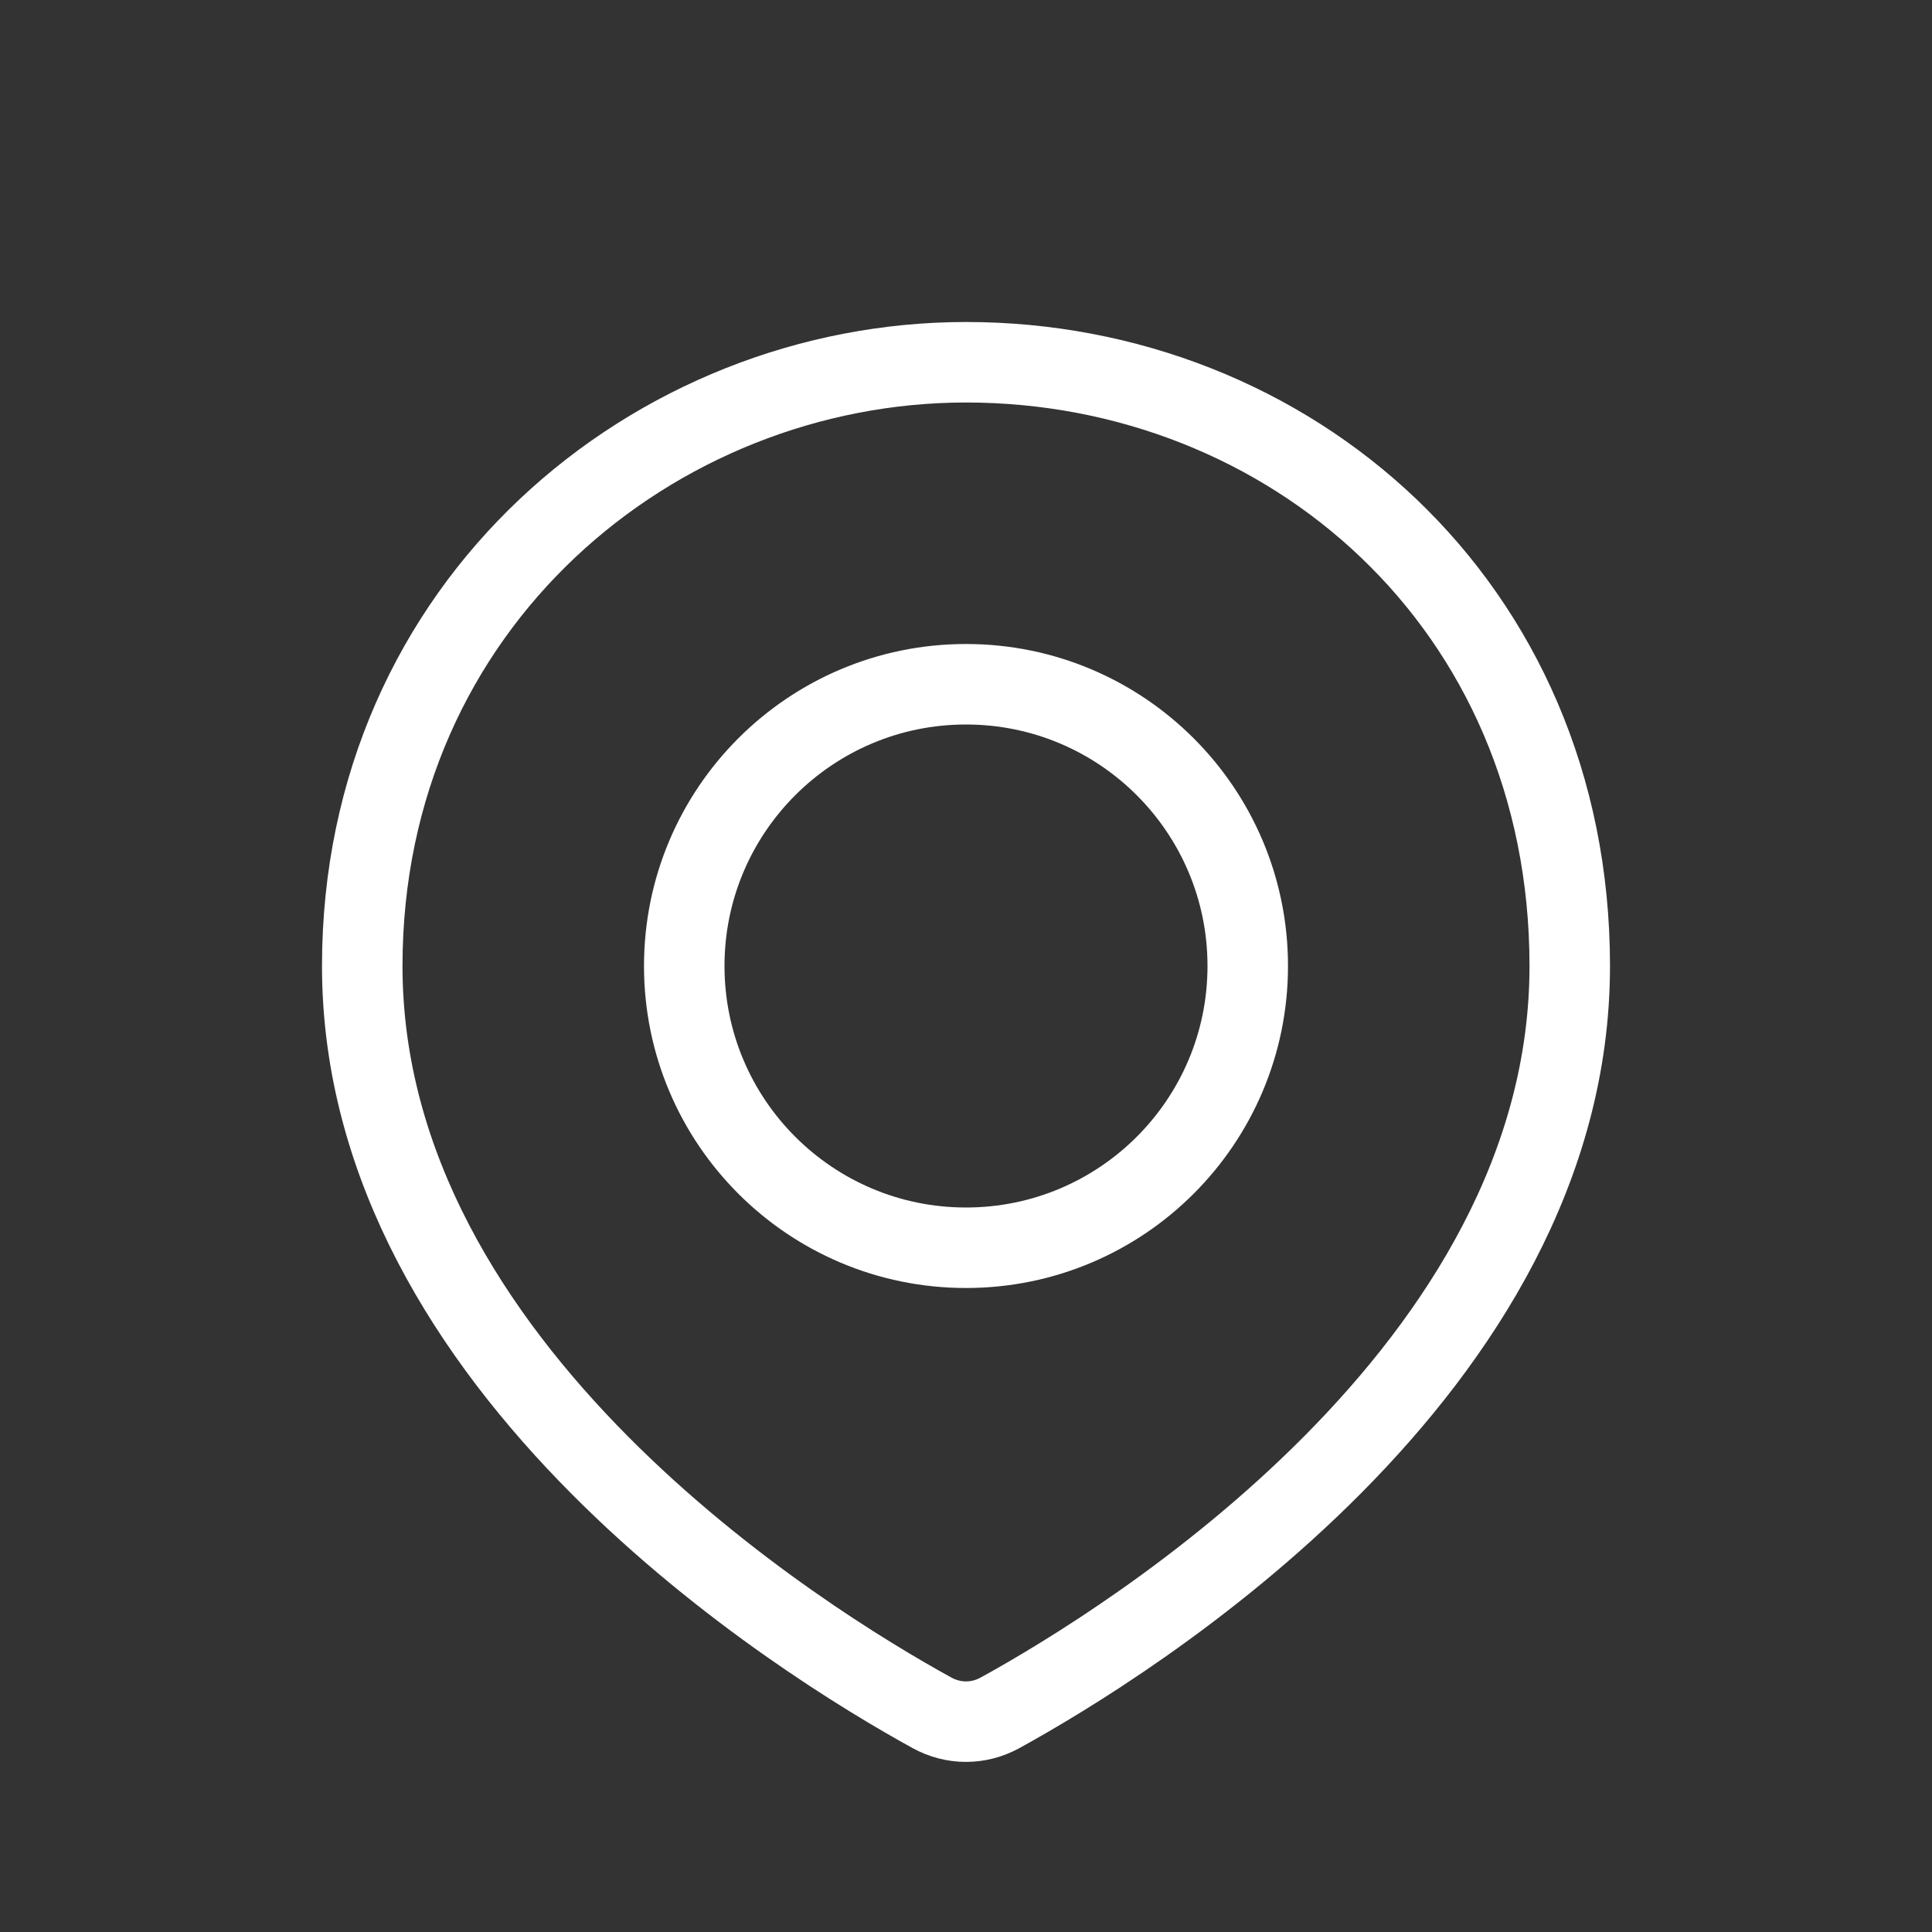
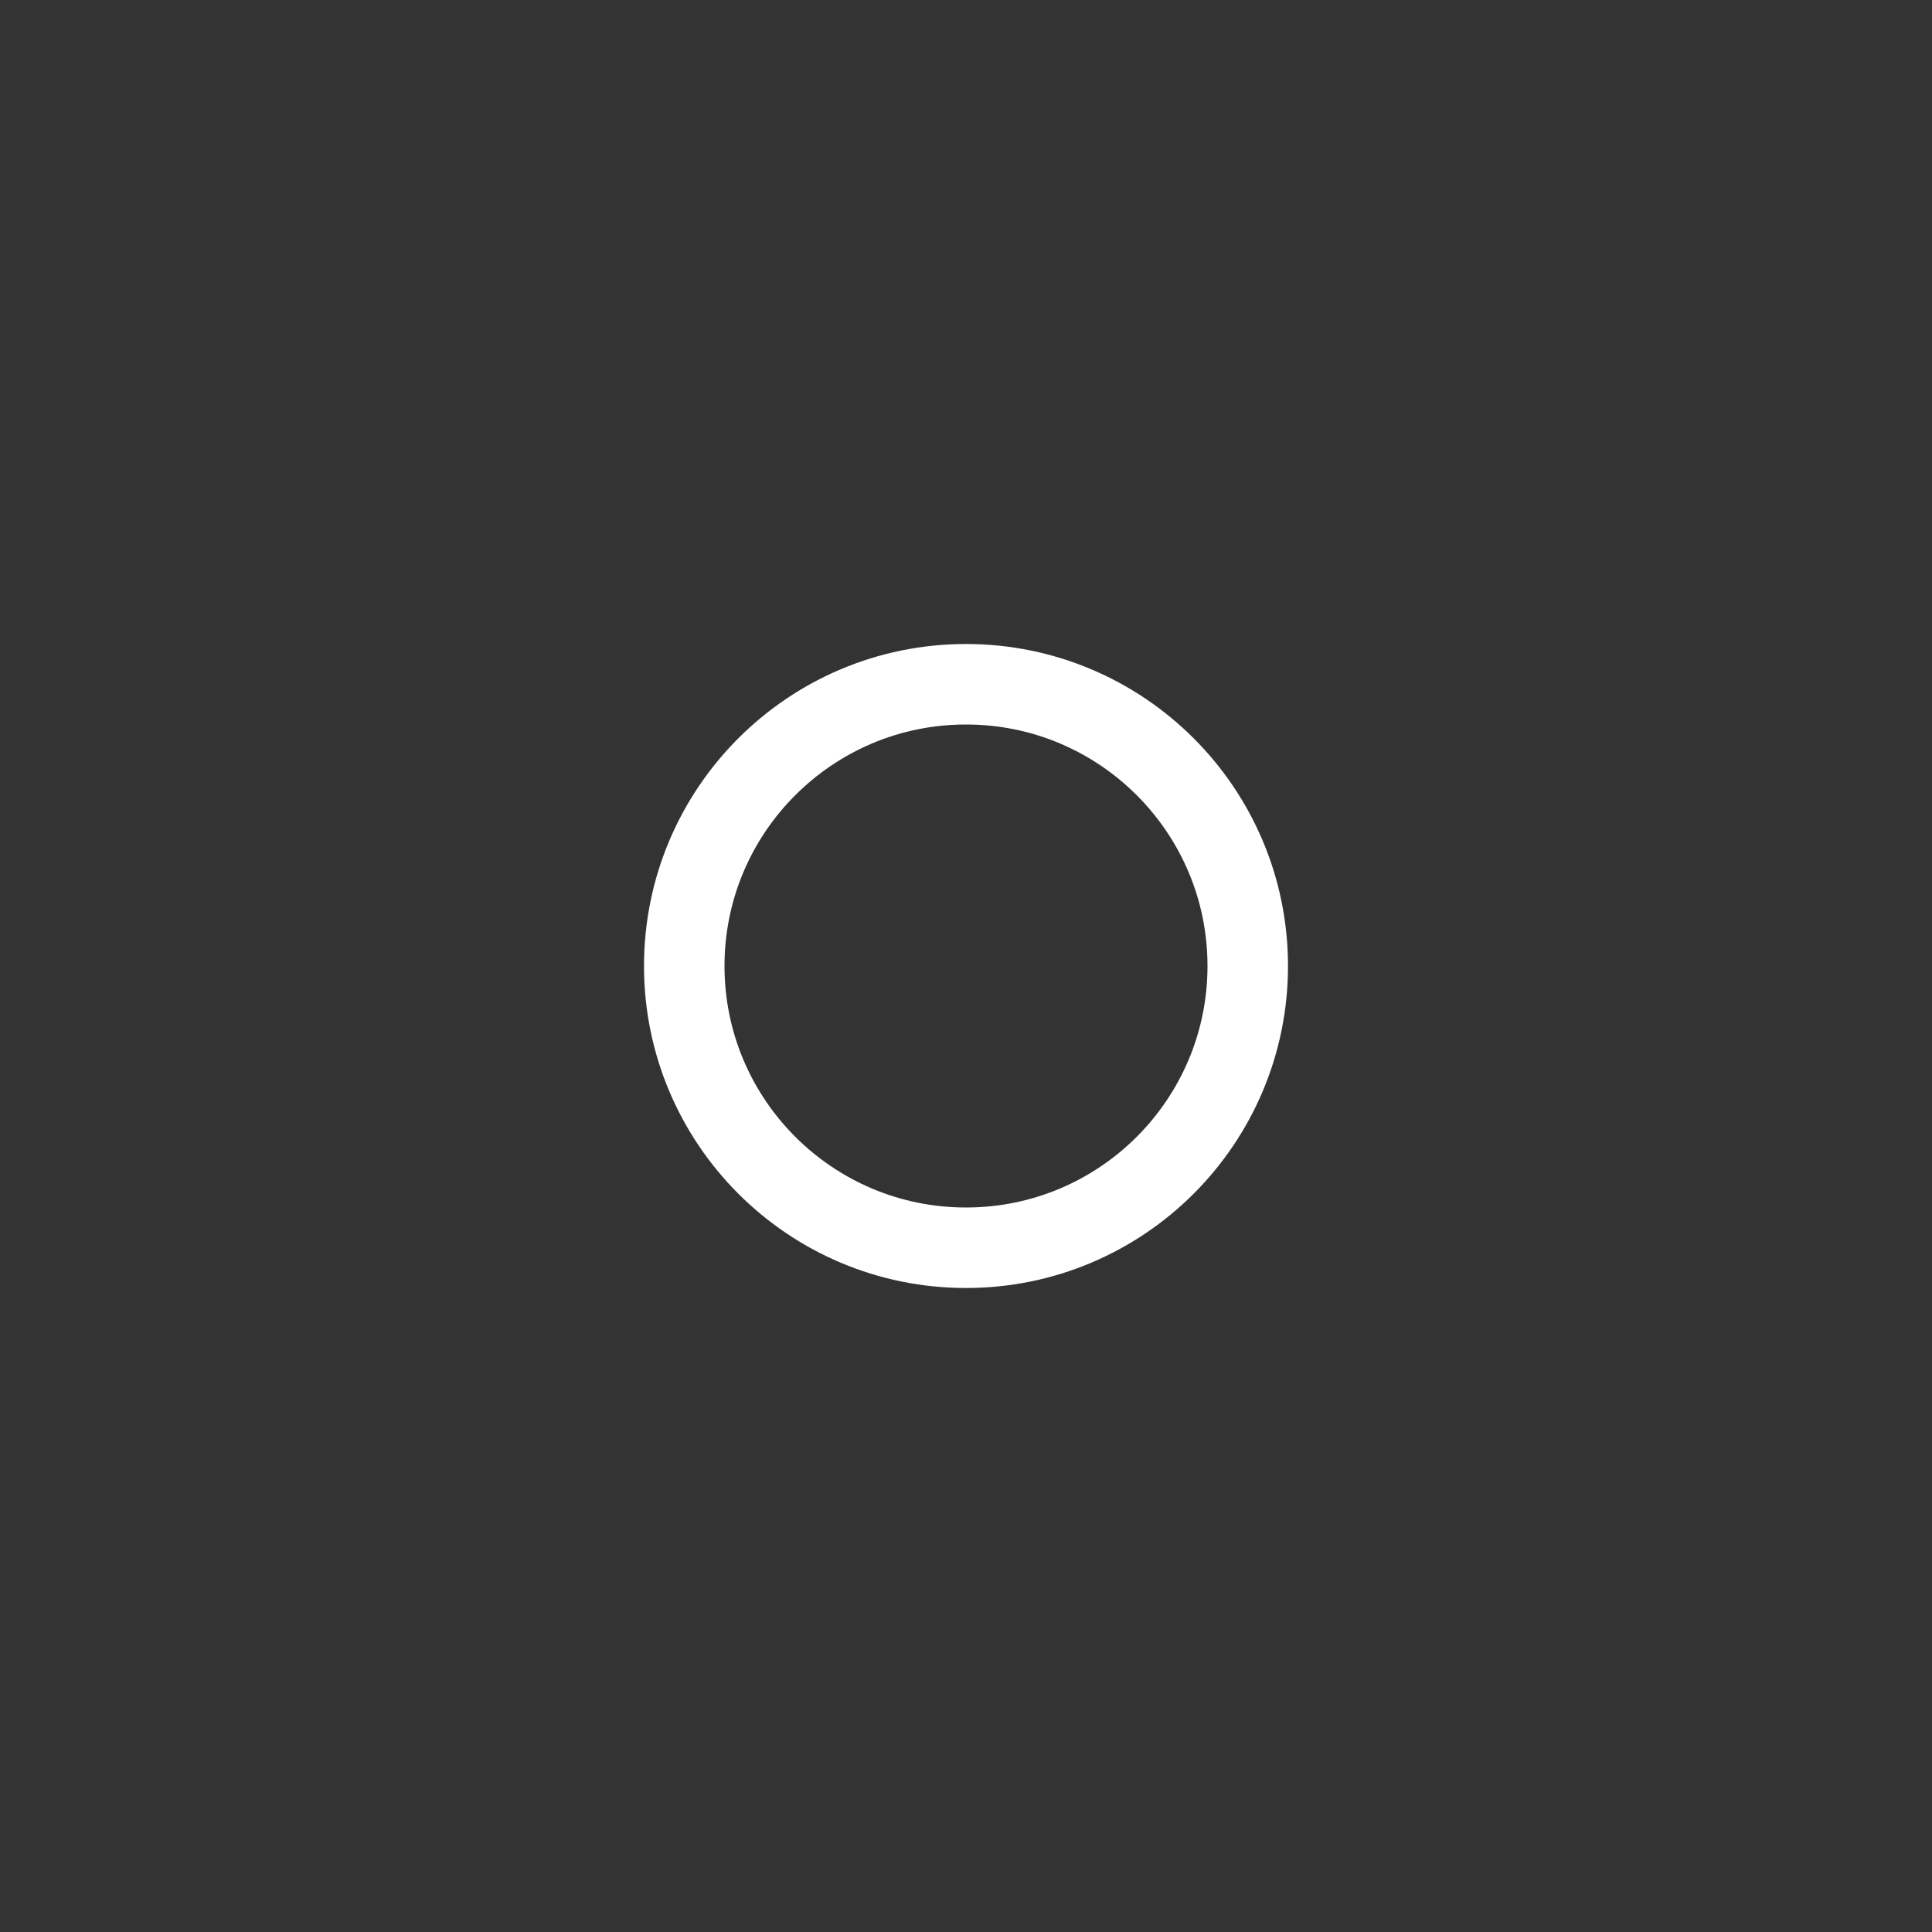
<svg xmlns="http://www.w3.org/2000/svg" width="24" height="24" viewBox="0 0 24 24" fill="none">
  <rect x="0" y="0" width="24" height="24" fill="#333333" stroke="none" />
-   <path d="M19.5 12C19.5 17.018 14.012 20.403 12.425 21.276C12.157 21.424 11.843 21.424 11.575 21.276C9.988 20.403 4.5 17.018 4.5 12C4.5 7.5 8.134 4.5 12 4.5C16 4.5 19.5 7.5 19.5 12Z" stroke="white" />
  <circle cx="12" cy="12" r="3.5" stroke="white" />
</svg>